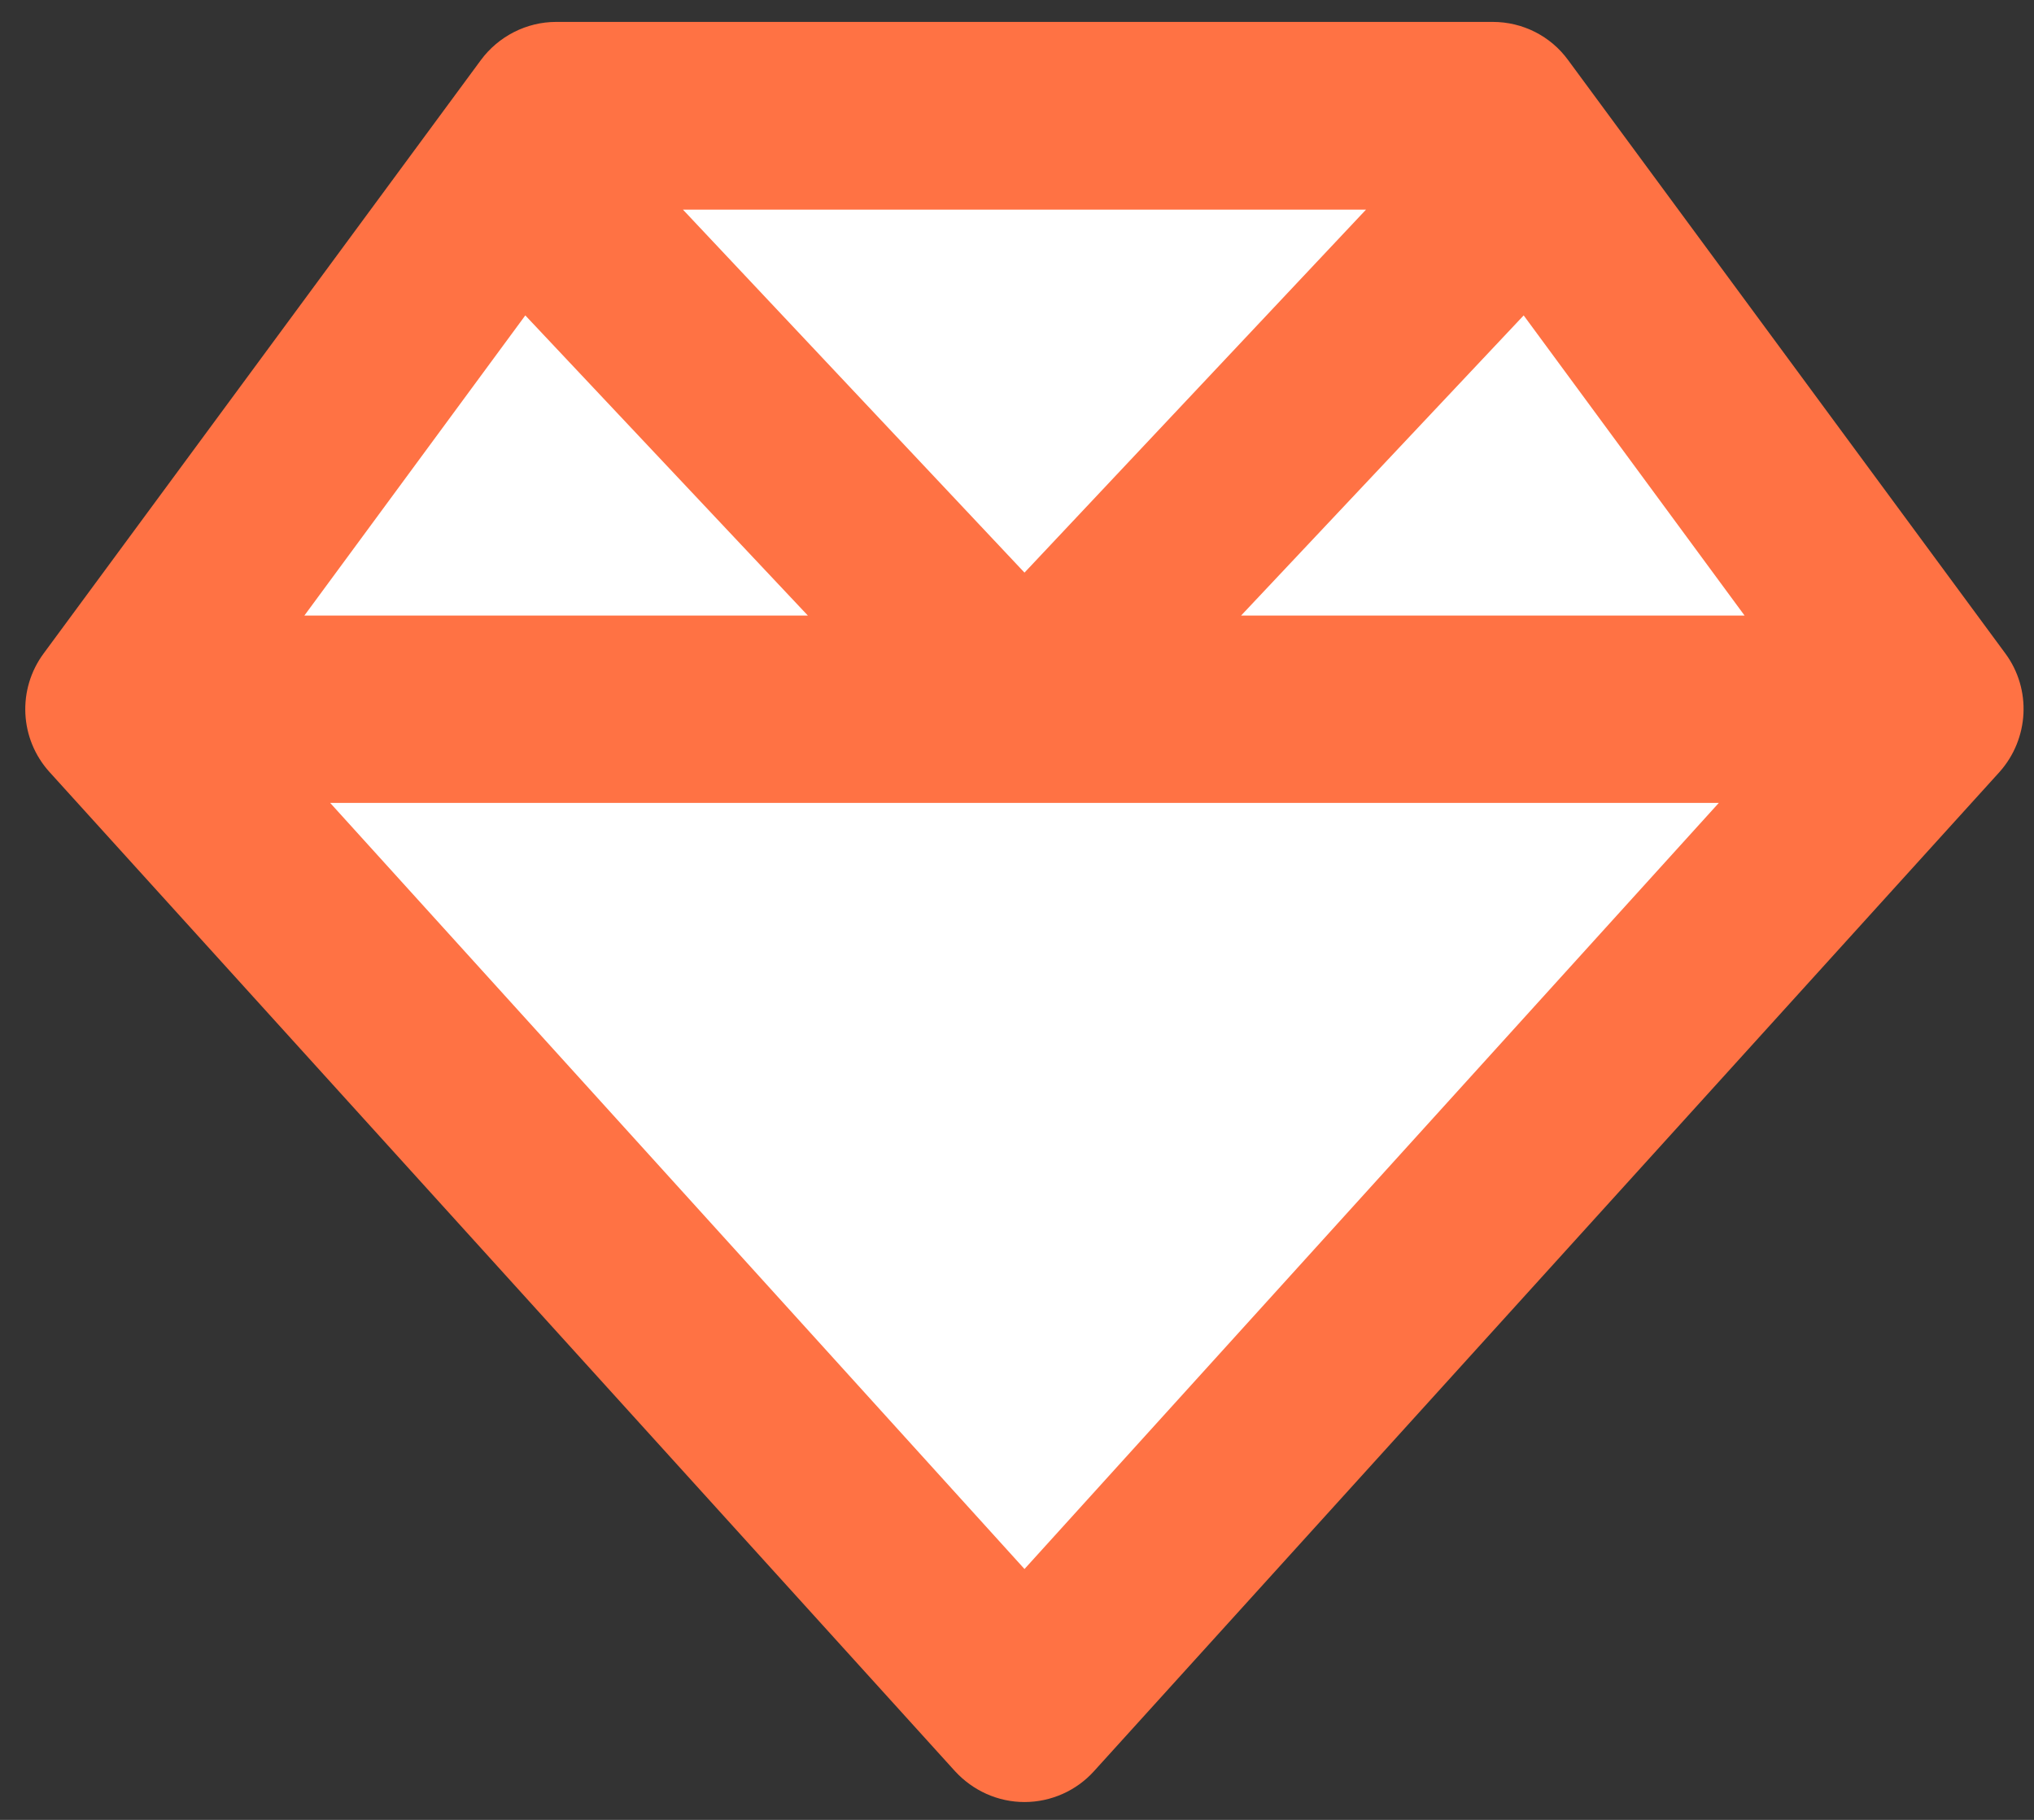
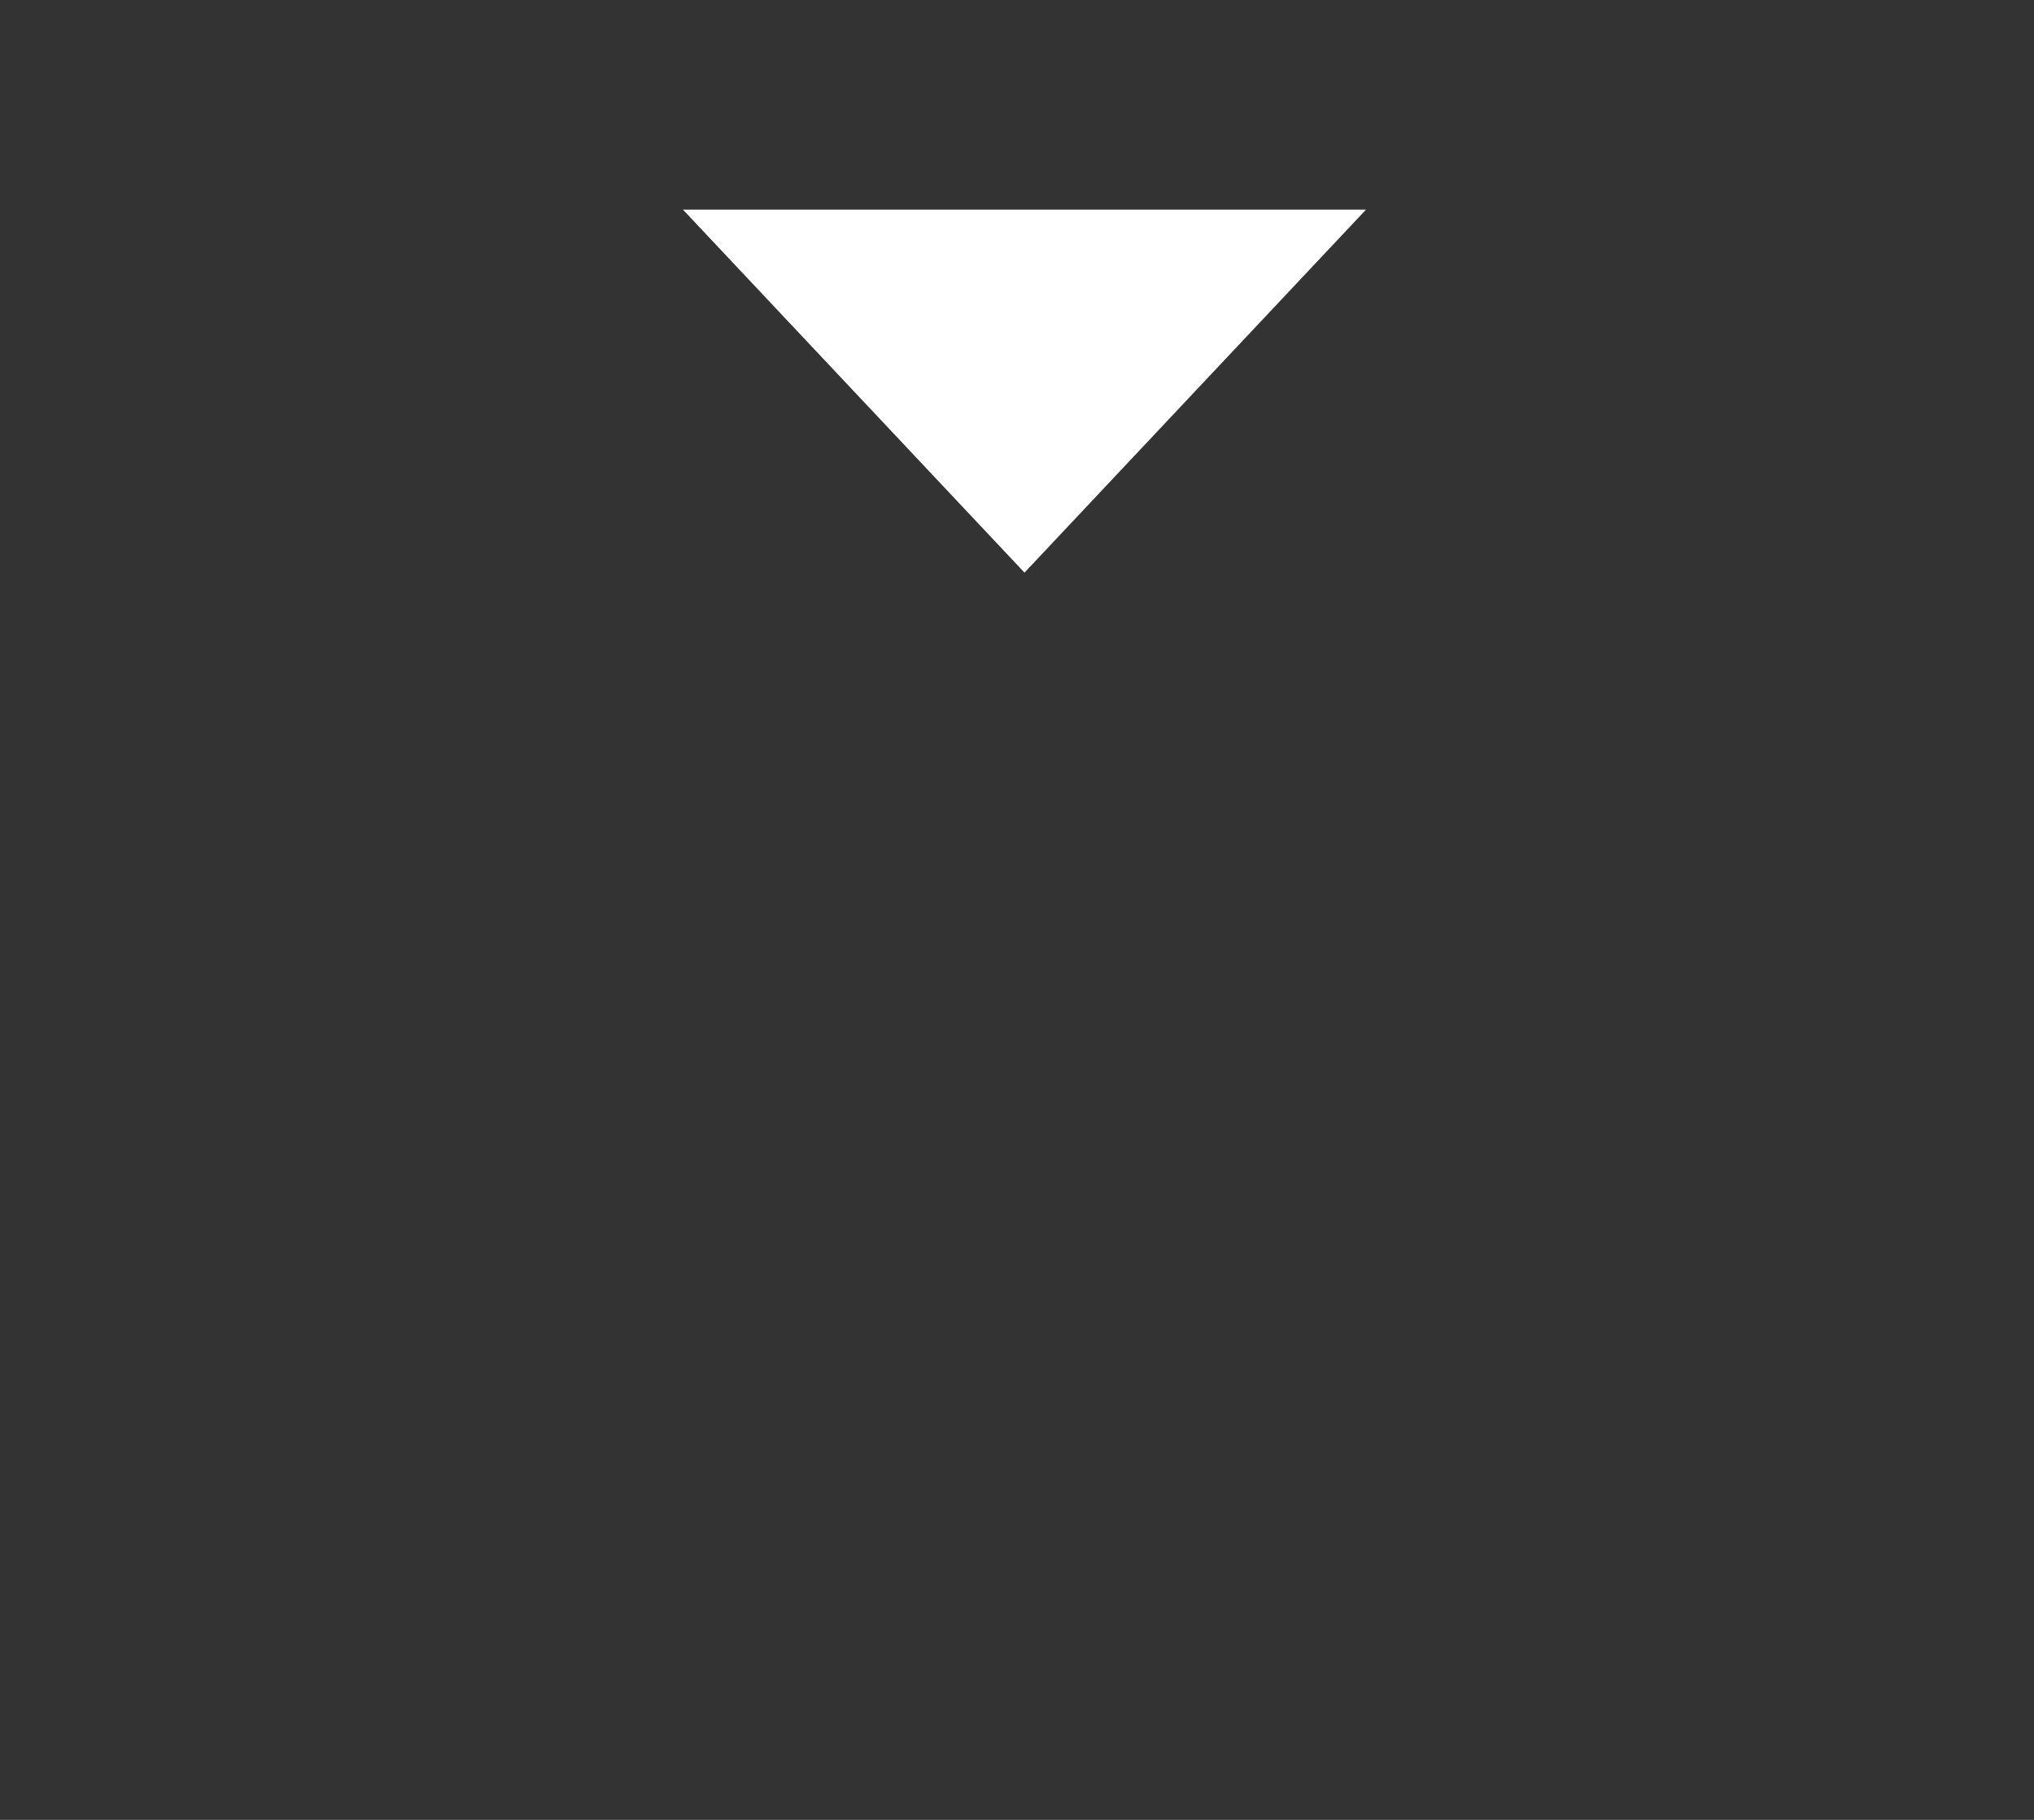
<svg xmlns="http://www.w3.org/2000/svg" width="57px" height="51px" viewBox="0 0 57 51" version="1.1">
  <rect x="0" y="0" width="57" height="51" fill="#333333" stroke="none" />
  <title>gem</title>
  <g id="Modules" stroke="none" stroke-width="1" fill="none" fill-rule="evenodd">
    <g id="Logos" transform="translate(-974, -616)" fill-rule="nonzero">
      <g id="Header" transform="translate(0.71, 0)">
        <g id="gem" transform="translate(973.998, 616.614)">
-           <path d="M55.324,21.022 L29.949,49.022 C29.456,49.569 28.746,49.886 28.002,49.886 C27.258,49.886 26.558,49.569 26.055,49.022 L0.68,21.022 C-0.162,20.092 -0.228,18.703 0.516,17.697 L12.766,1.072 C13.258,0.405 14.045,0 14.877,0 L41.127,0 C41.958,0 42.746,0.394 43.238,1.072 L55.488,17.697 C56.231,18.703 56.155,20.092 55.324,21.022 Z" id="Path" fill="#FF7244" />
-           <polygon id="Path" fill="#FFFFFF" points="7.822 16.636 21.931 16.636 14.013 8.225" />
          <polygon id="Path" fill="#FFFFFF" points="18.431 5.261 28.002 15.433 37.572 5.261" />
-           <polygon id="Path" fill="#FFFFFF" points="41.991 8.225 34.072 16.636 48.181 16.636" />
-           <polygon id="Path" fill="#FFFFFF" points="47.46 21.886 28.002 21.886 8.544 21.886 28.002 43.356" />
        </g>
      </g>
    </g>
  </g>
</svg>